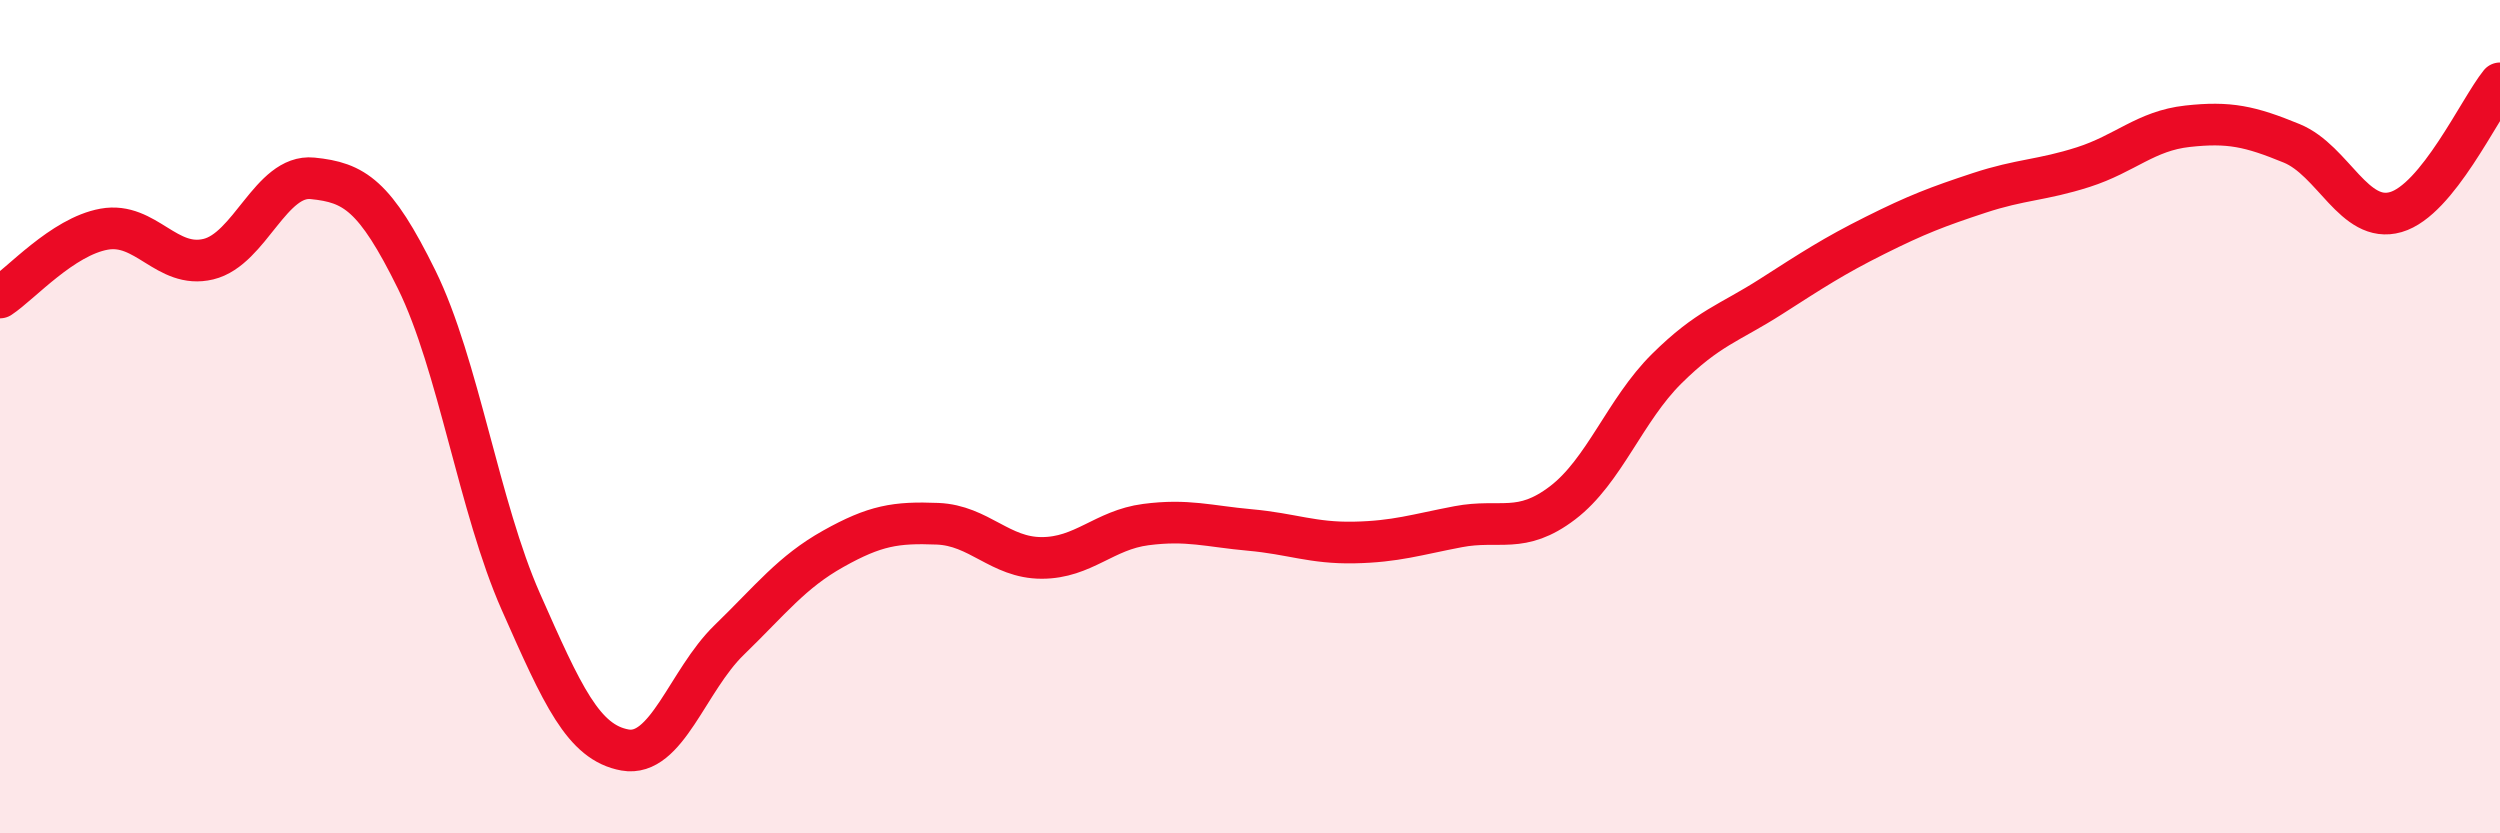
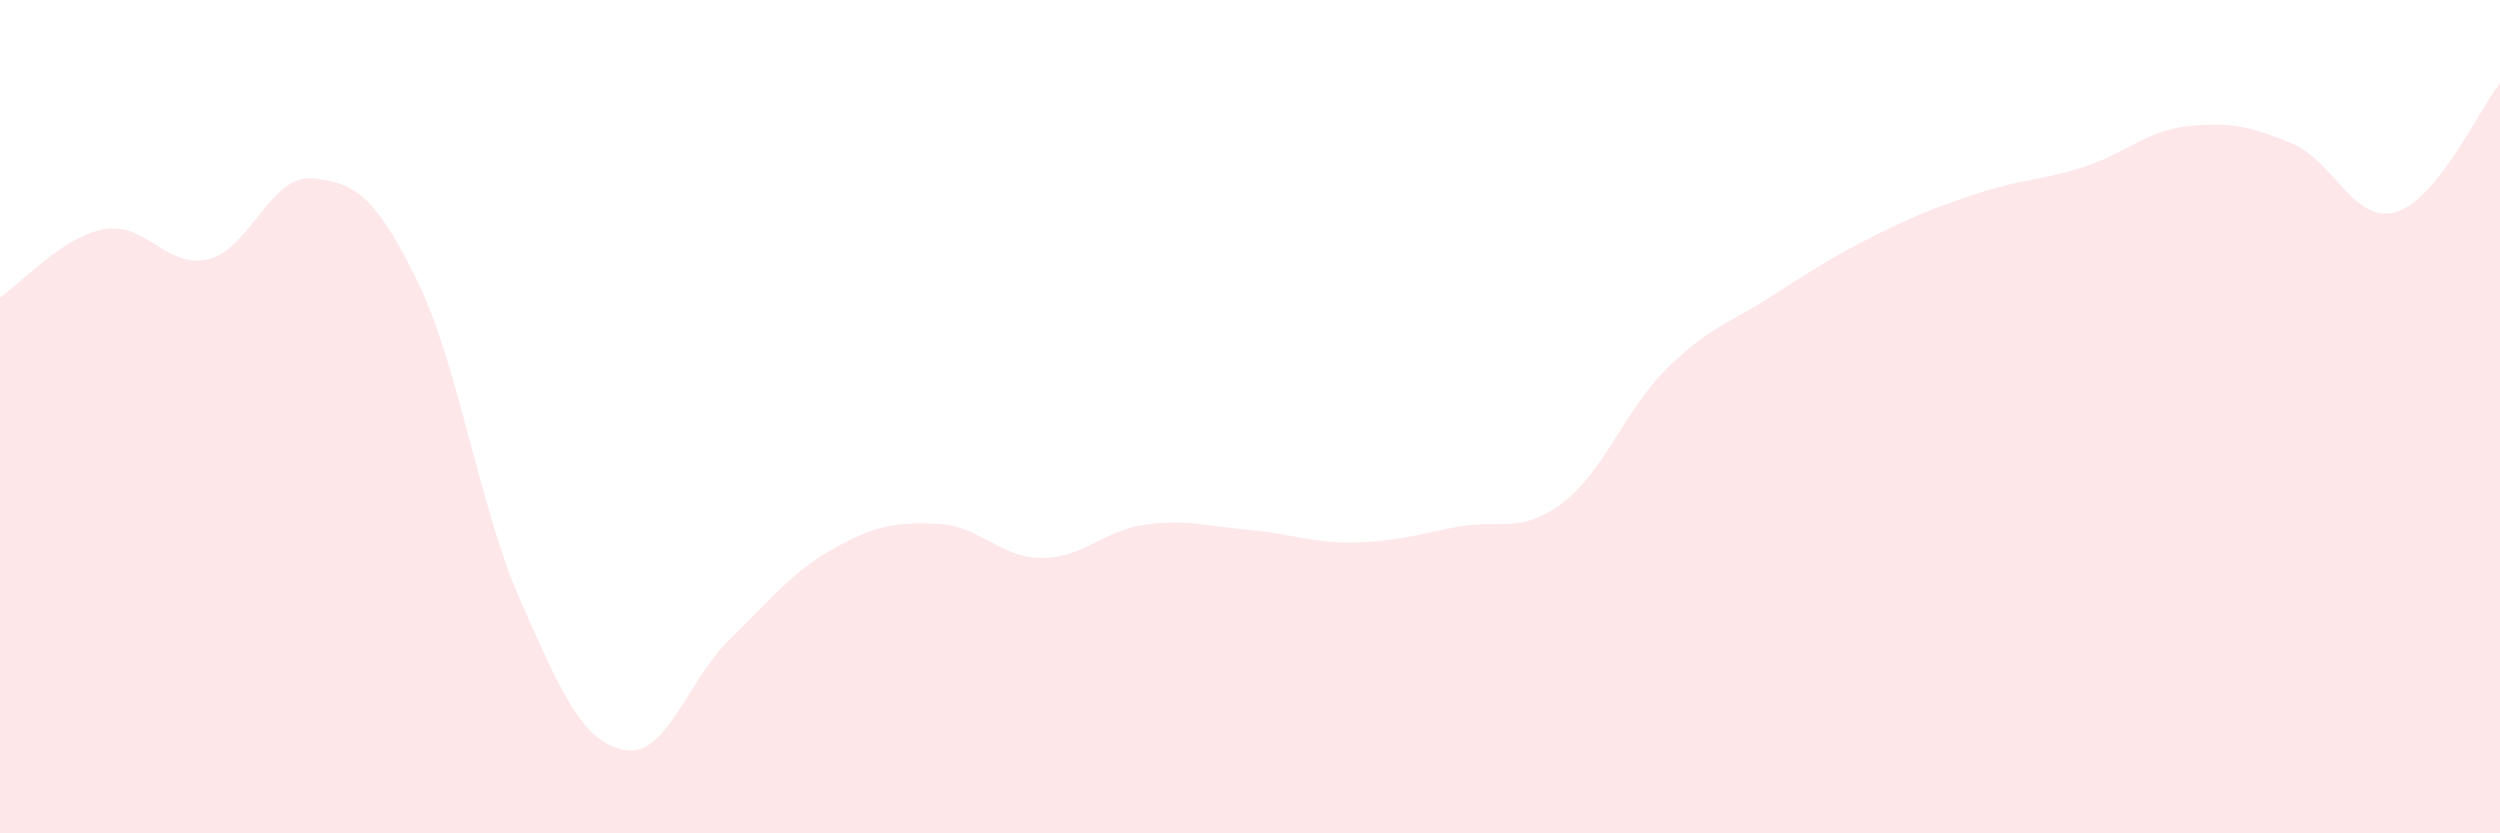
<svg xmlns="http://www.w3.org/2000/svg" width="60" height="20" viewBox="0 0 60 20">
  <path d="M 0,7.14 C 0.5,6.81 1.5,5.68 2.5,5.5 C 3.5,5.32 4,6.46 5,6.22 C 6,5.98 6.5,4.18 7.5,4.28 C 8.5,4.38 9,4.68 10,6.71 C 11,8.74 11.5,12.18 12.5,14.44 C 13.5,16.7 14,17.82 15,18 C 16,18.18 16.5,16.33 17.5,15.36 C 18.5,14.39 19,13.73 20,13.17 C 21,12.61 21.5,12.53 22.5,12.57 C 23.5,12.61 24,13.39 25,13.39 C 26,13.39 26.5,12.72 27.5,12.59 C 28.5,12.46 29,12.63 30,12.72 C 31,12.81 31.5,13.04 32.5,13.02 C 33.5,13 34,12.83 35,12.64 C 36,12.45 36.5,12.83 37.5,12.07 C 38.5,11.31 39,9.84 40,8.85 C 41,7.86 41.5,7.76 42.5,7.12 C 43.5,6.48 44,6.15 45,5.65 C 46,5.15 46.5,4.96 47.5,4.63 C 48.5,4.3 49,4.33 50,4.01 C 51,3.69 51.5,3.14 52.5,3.03 C 53.5,2.92 54,3.03 55,3.44 C 56,3.85 56.5,5.38 57.5,5.09 C 58.5,4.8 59.5,2.62 60,2L60 20L0 20Z" fill="#EB0A25" opacity="0.1" stroke-linecap="round" stroke-linejoin="round" />
-   <path d="M 0,7.14 C 0.5,6.81 1.5,5.68 2.5,5.5 C 3.5,5.32 4,6.46 5,6.22 C 6,5.98 6.5,4.18 7.5,4.28 C 8.5,4.38 9,4.68 10,6.71 C 11,8.74 11.5,12.18 12.5,14.44 C 13.5,16.7 14,17.82 15,18 C 16,18.18 16.5,16.33 17.5,15.36 C 18.5,14.39 19,13.73 20,13.17 C 21,12.61 21.5,12.53 22.5,12.57 C 23.5,12.61 24,13.39 25,13.39 C 26,13.39 26.5,12.72 27.5,12.59 C 28.5,12.46 29,12.63 30,12.72 C 31,12.81 31.5,13.04 32.5,13.02 C 33.5,13 34,12.83 35,12.64 C 36,12.45 36.5,12.83 37.5,12.07 C 38.5,11.31 39,9.84 40,8.85 C 41,7.86 41.5,7.76 42.5,7.12 C 43.5,6.48 44,6.15 45,5.65 C 46,5.15 46.5,4.96 47.5,4.63 C 48.5,4.3 49,4.33 50,4.01 C 51,3.69 51.5,3.14 52.5,3.03 C 53.5,2.92 54,3.03 55,3.44 C 56,3.85 56.5,5.38 57.5,5.09 C 58.5,4.8 59.5,2.62 60,2" stroke="#EB0A25" stroke-width="1" fill="none" stroke-linecap="round" stroke-linejoin="round" />
</svg>